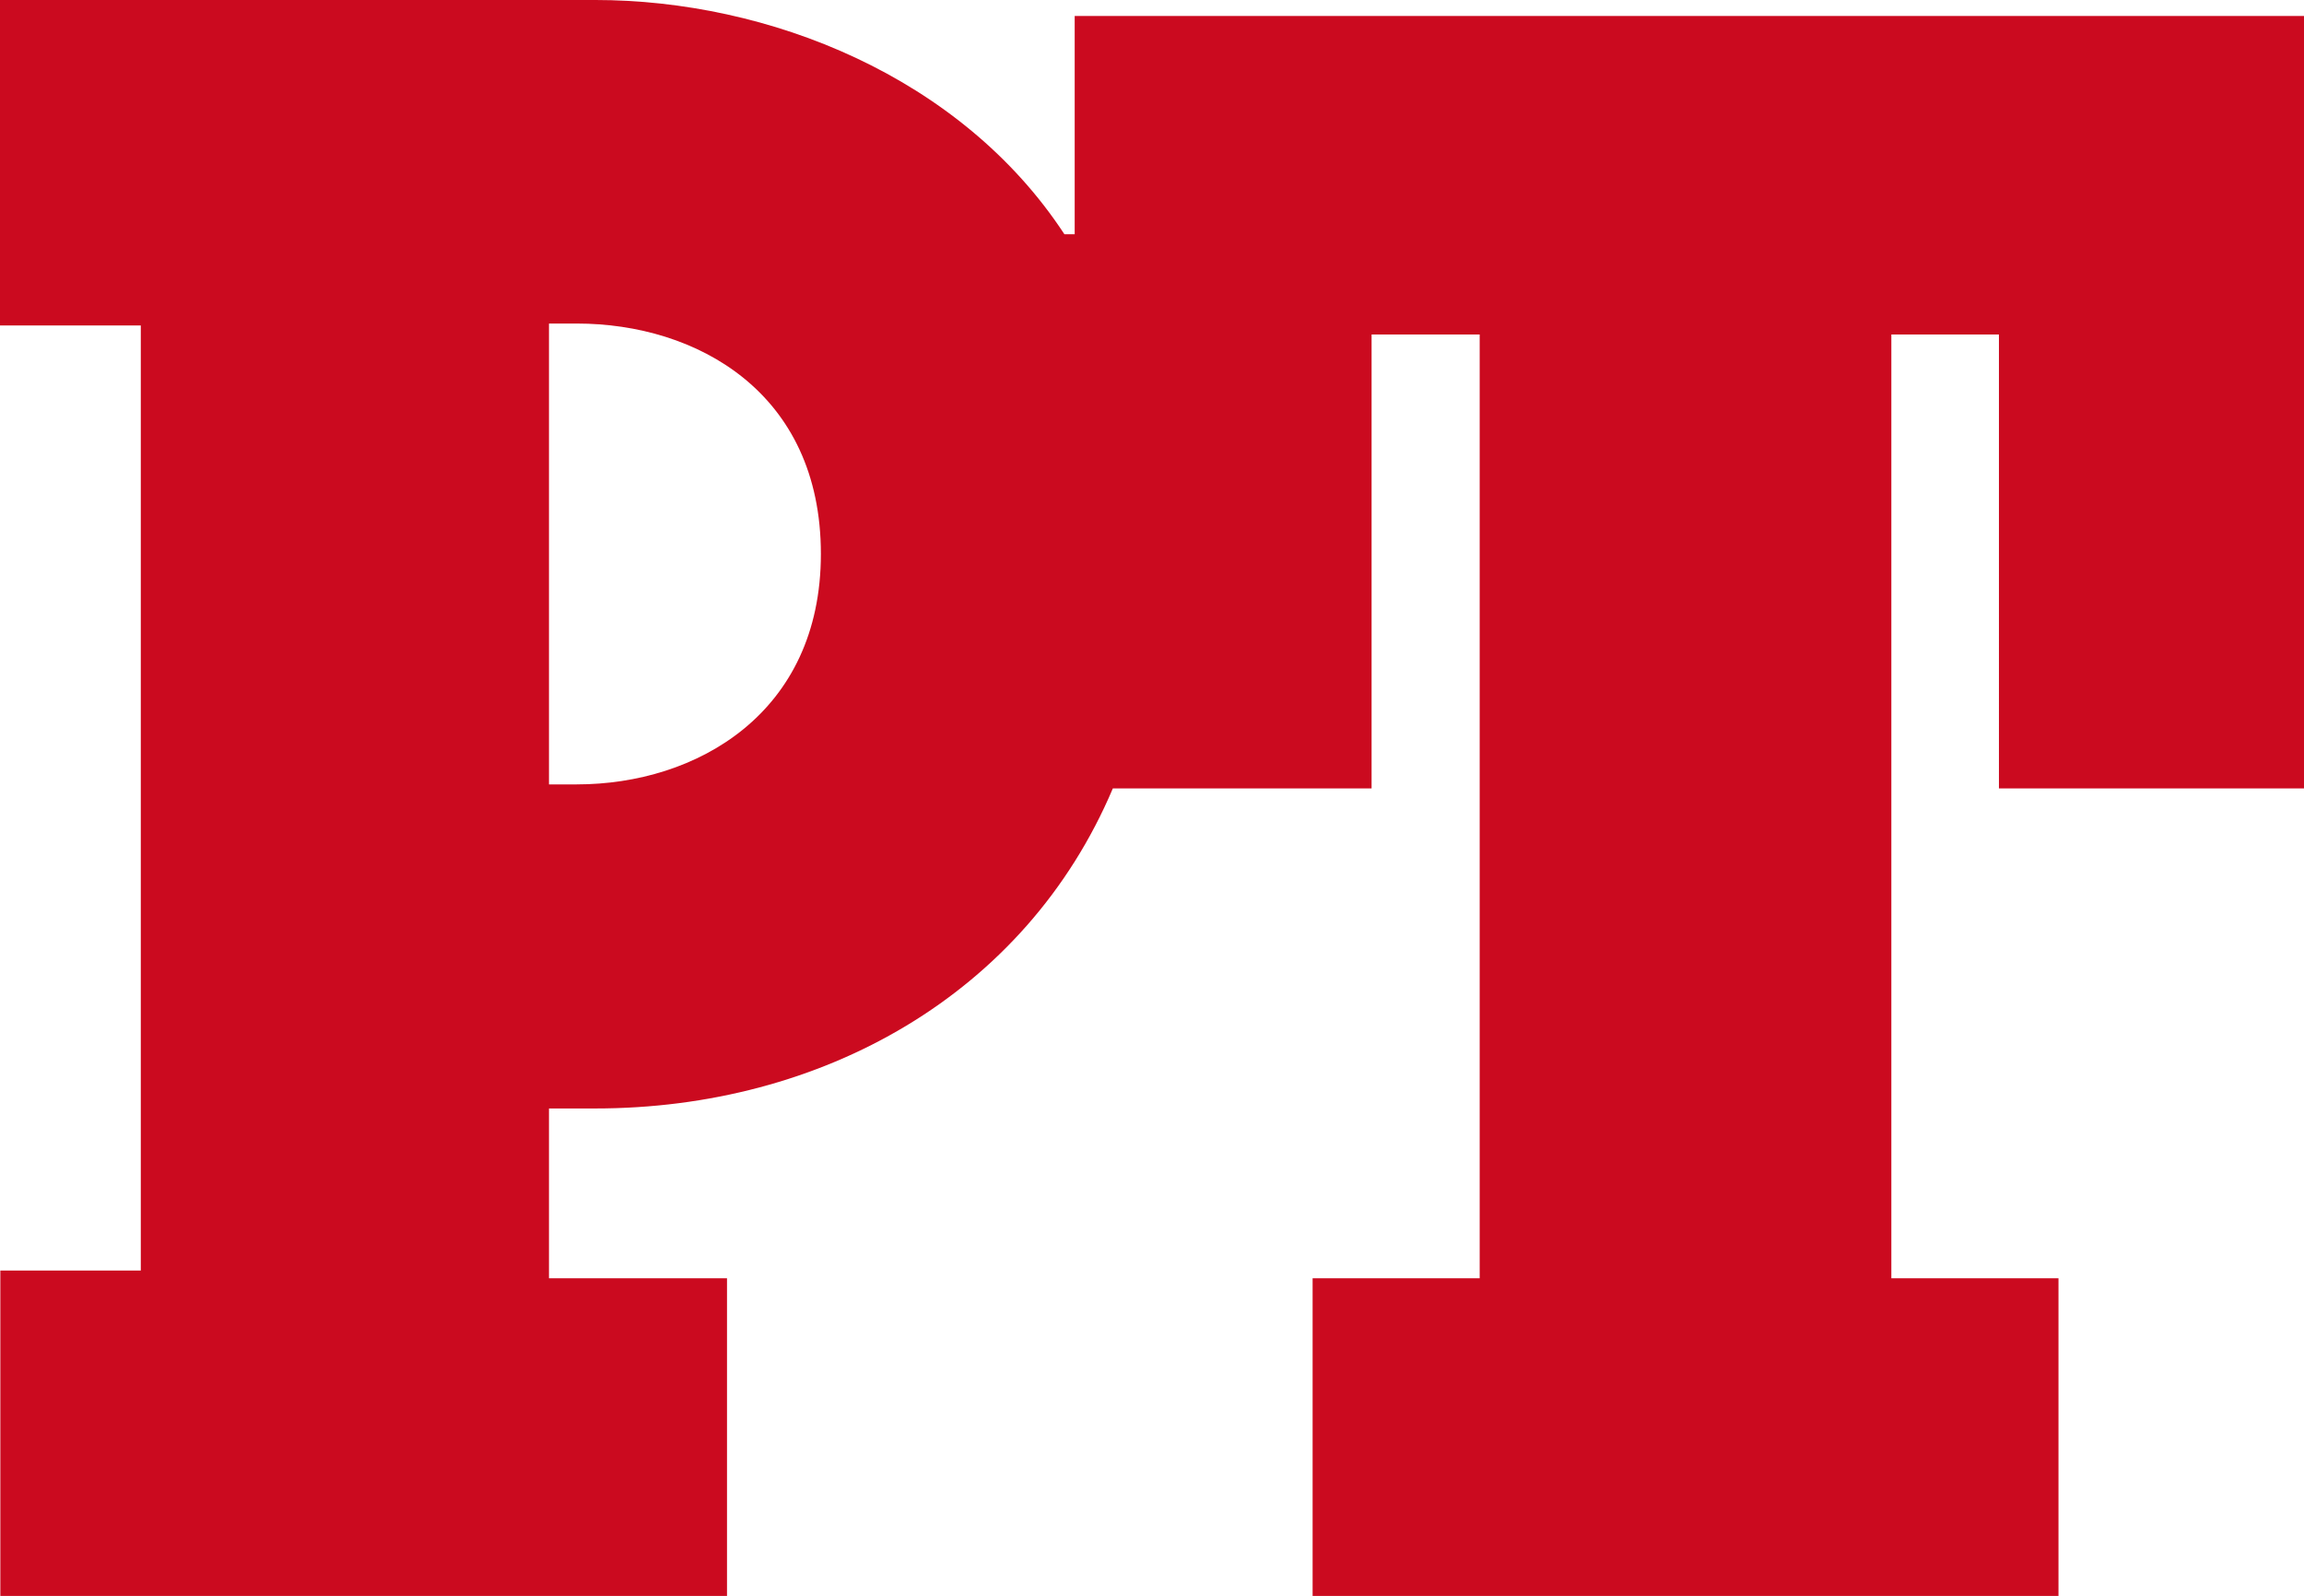
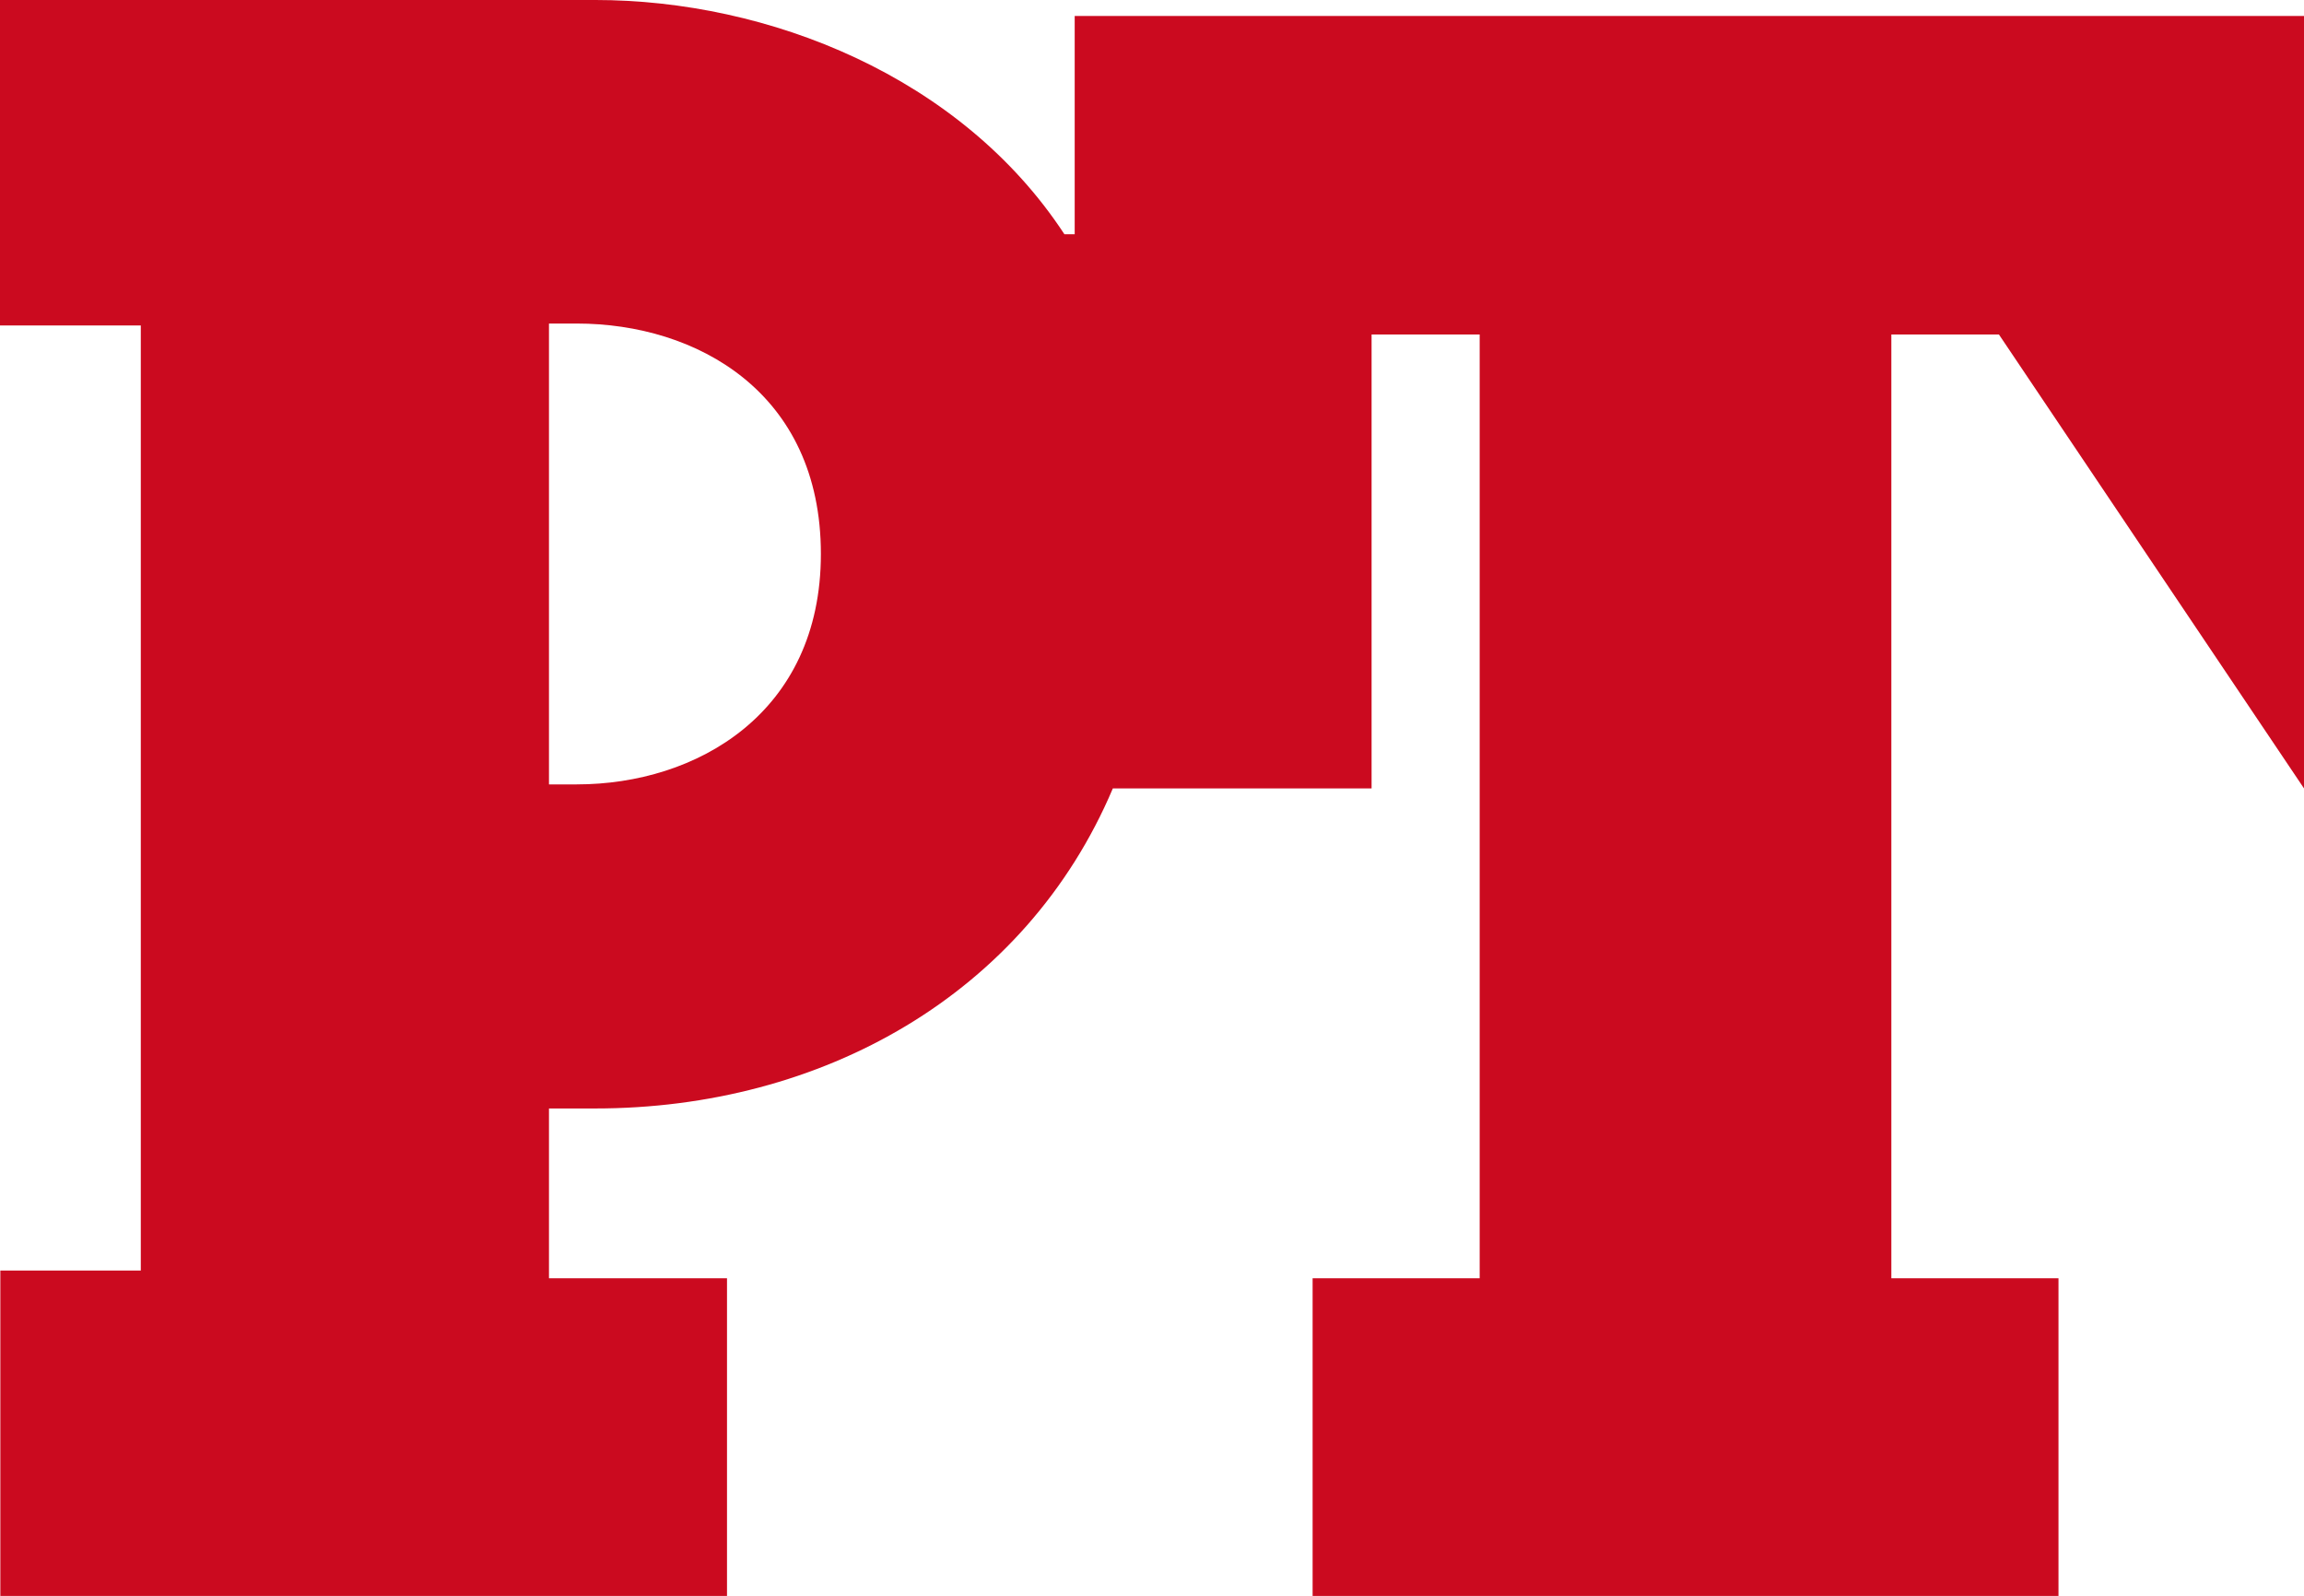
<svg xmlns="http://www.w3.org/2000/svg" width="288.689" height="200" viewBox="0 0 288.689 200">
-   <path d="M304.432,119.9V23.1H150.4V50.453H149.11C136.136,30.662,112,21.1,90.316,21.1H15.742V61.884H33.384V180.318h-17.6V221.1h91.051V181.289H84.528v-21.28h5.788c28.376,0,53.915-14.256,64.865-40.109H187.6V63.018h13.545V181.289H180.211V221.1h93.457V181.289H252.725V63.018h13.482V119.9Zm-216.414-.5h-3.49V61.646h3.49c14.984,0,30.58,8.612,30.58,28.871,0,19.98-15.6,28.88-30.58,28.88" transform="translate(-15.742 -21.101)" fill="#cb0a1f" />
+   <path d="M304.432,119.9V23.1H150.4V50.453H149.11C136.136,30.662,112,21.1,90.316,21.1H15.742V61.884H33.384V180.318h-17.6V221.1h91.051V181.289H84.528v-21.28h5.788c28.376,0,53.915-14.256,64.865-40.109H187.6V63.018h13.545V181.289H180.211V221.1h93.457V181.289H252.725V63.018h13.482Zm-216.414-.5h-3.49V61.646h3.49c14.984,0,30.58,8.612,30.58,28.871,0,19.98-15.6,28.88-30.58,28.88" transform="translate(-15.742 -21.101)" fill="#cb0a1f" />
</svg>